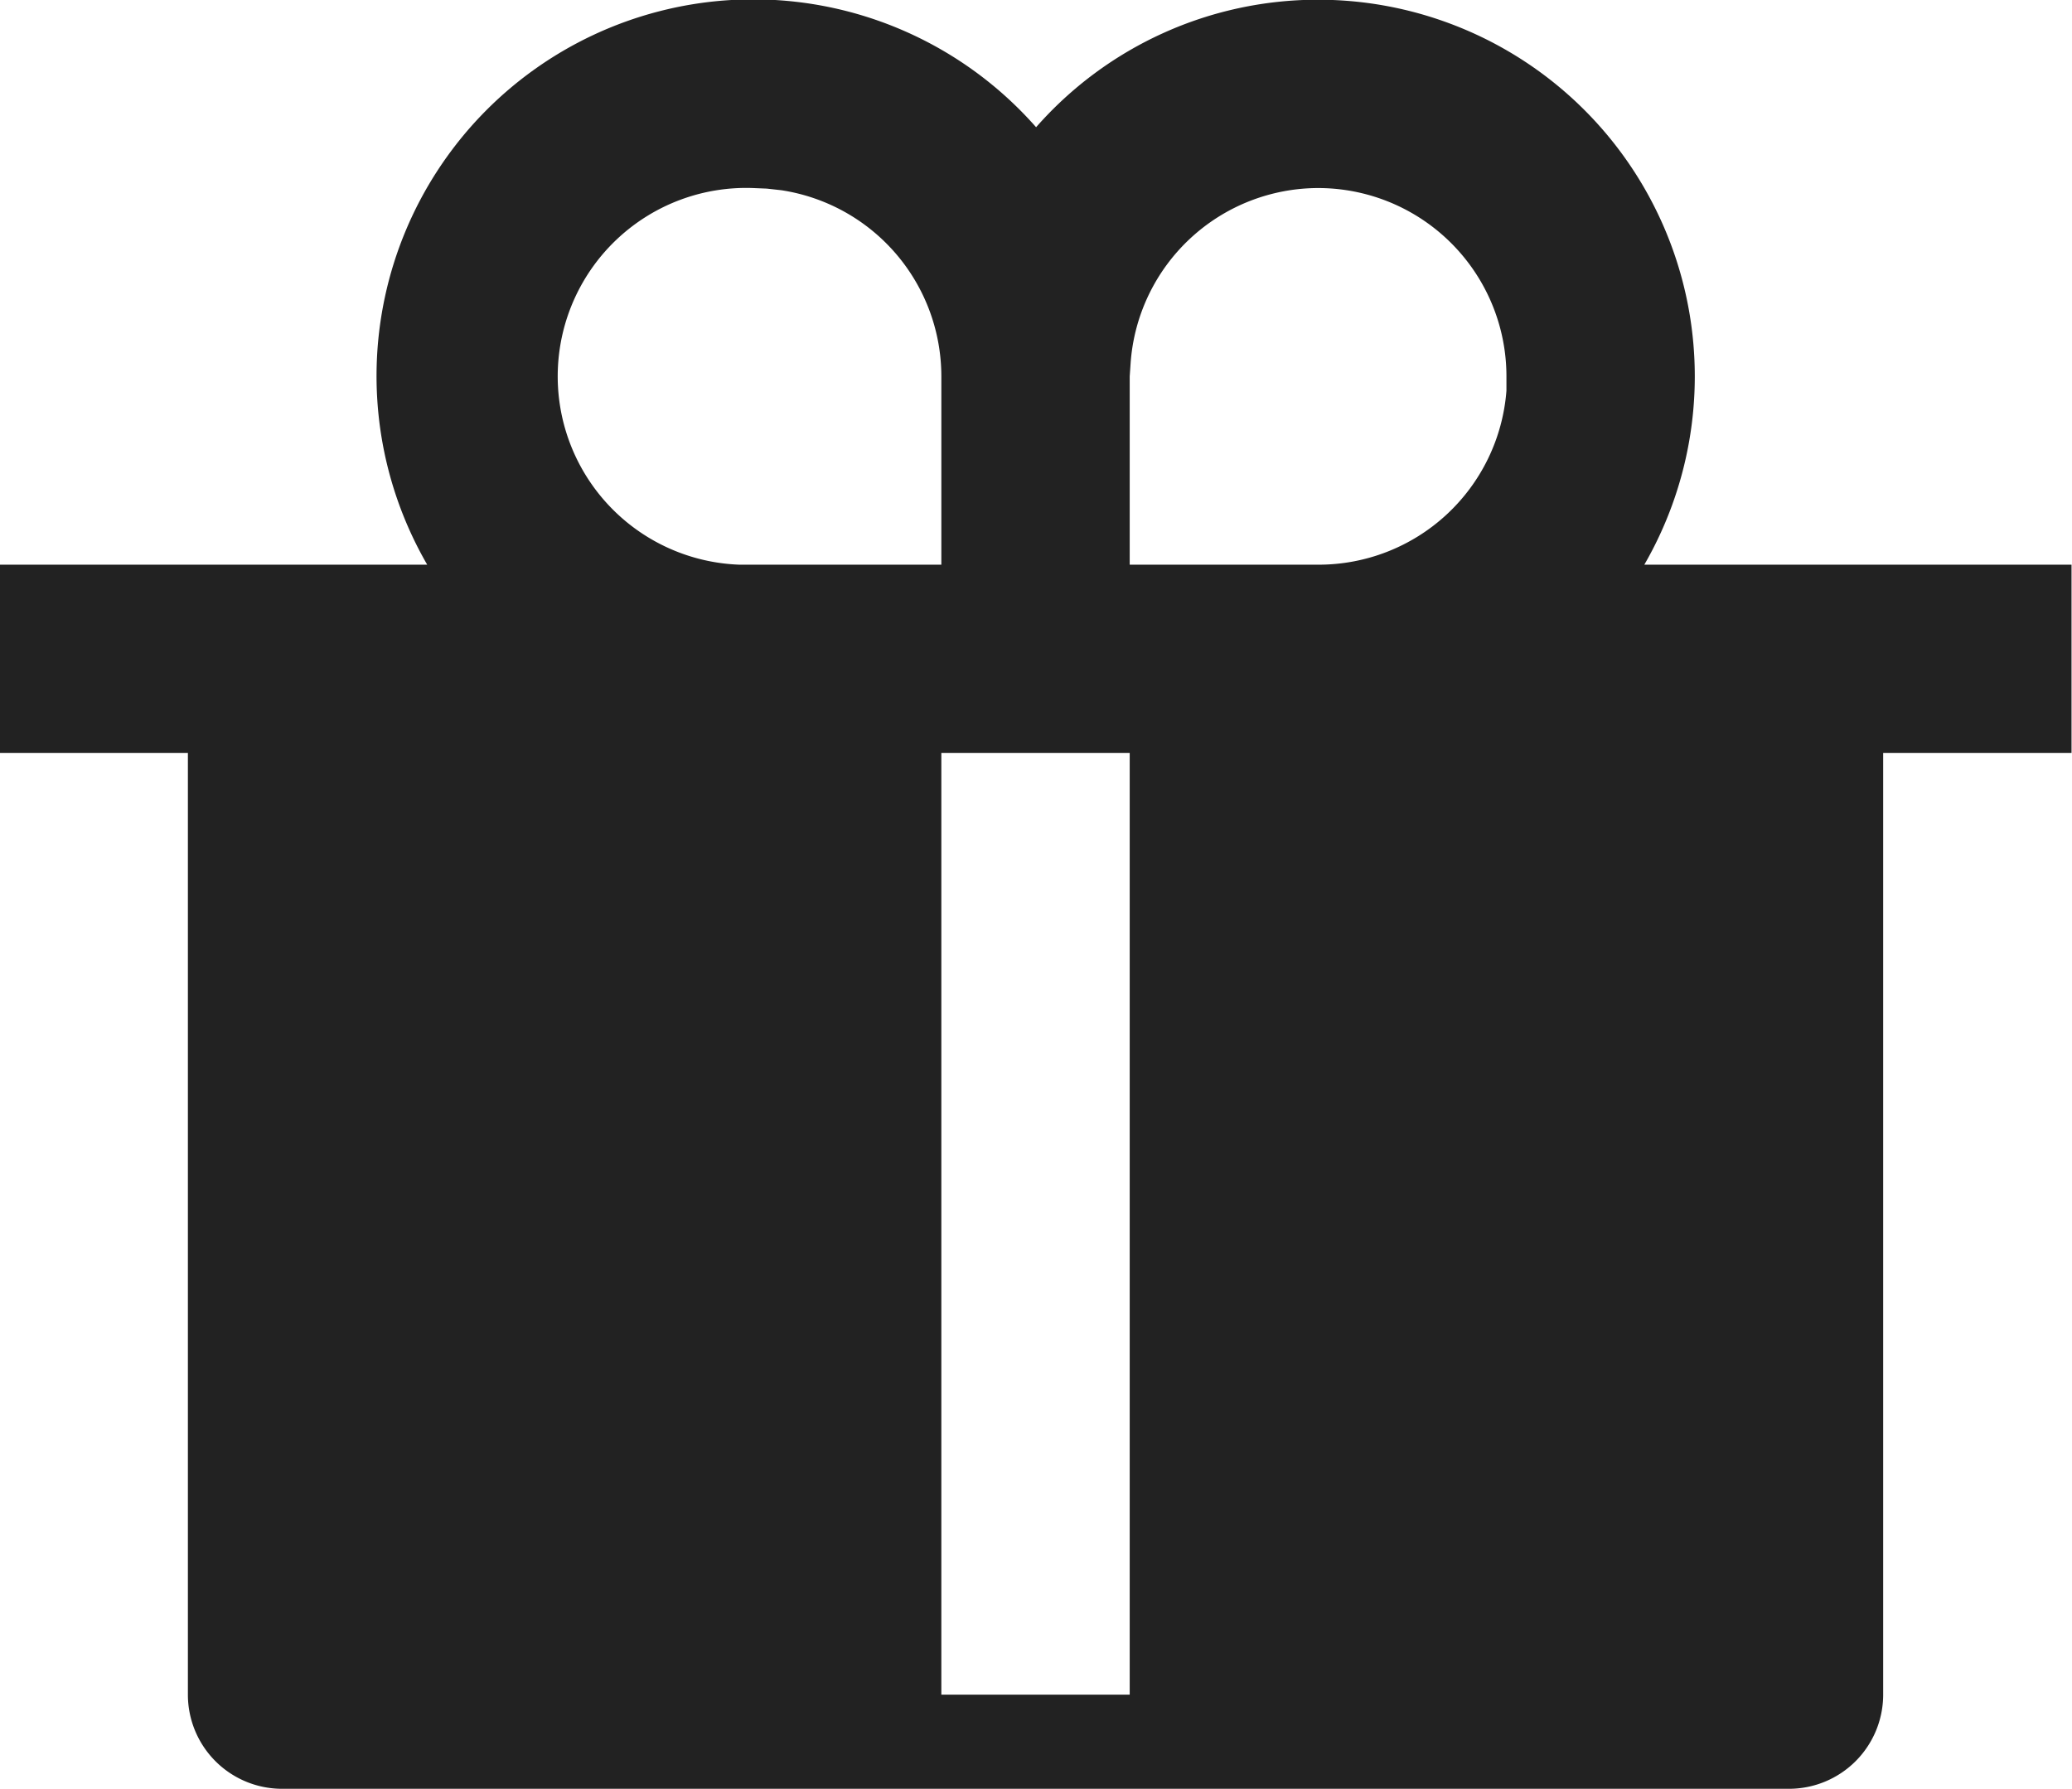
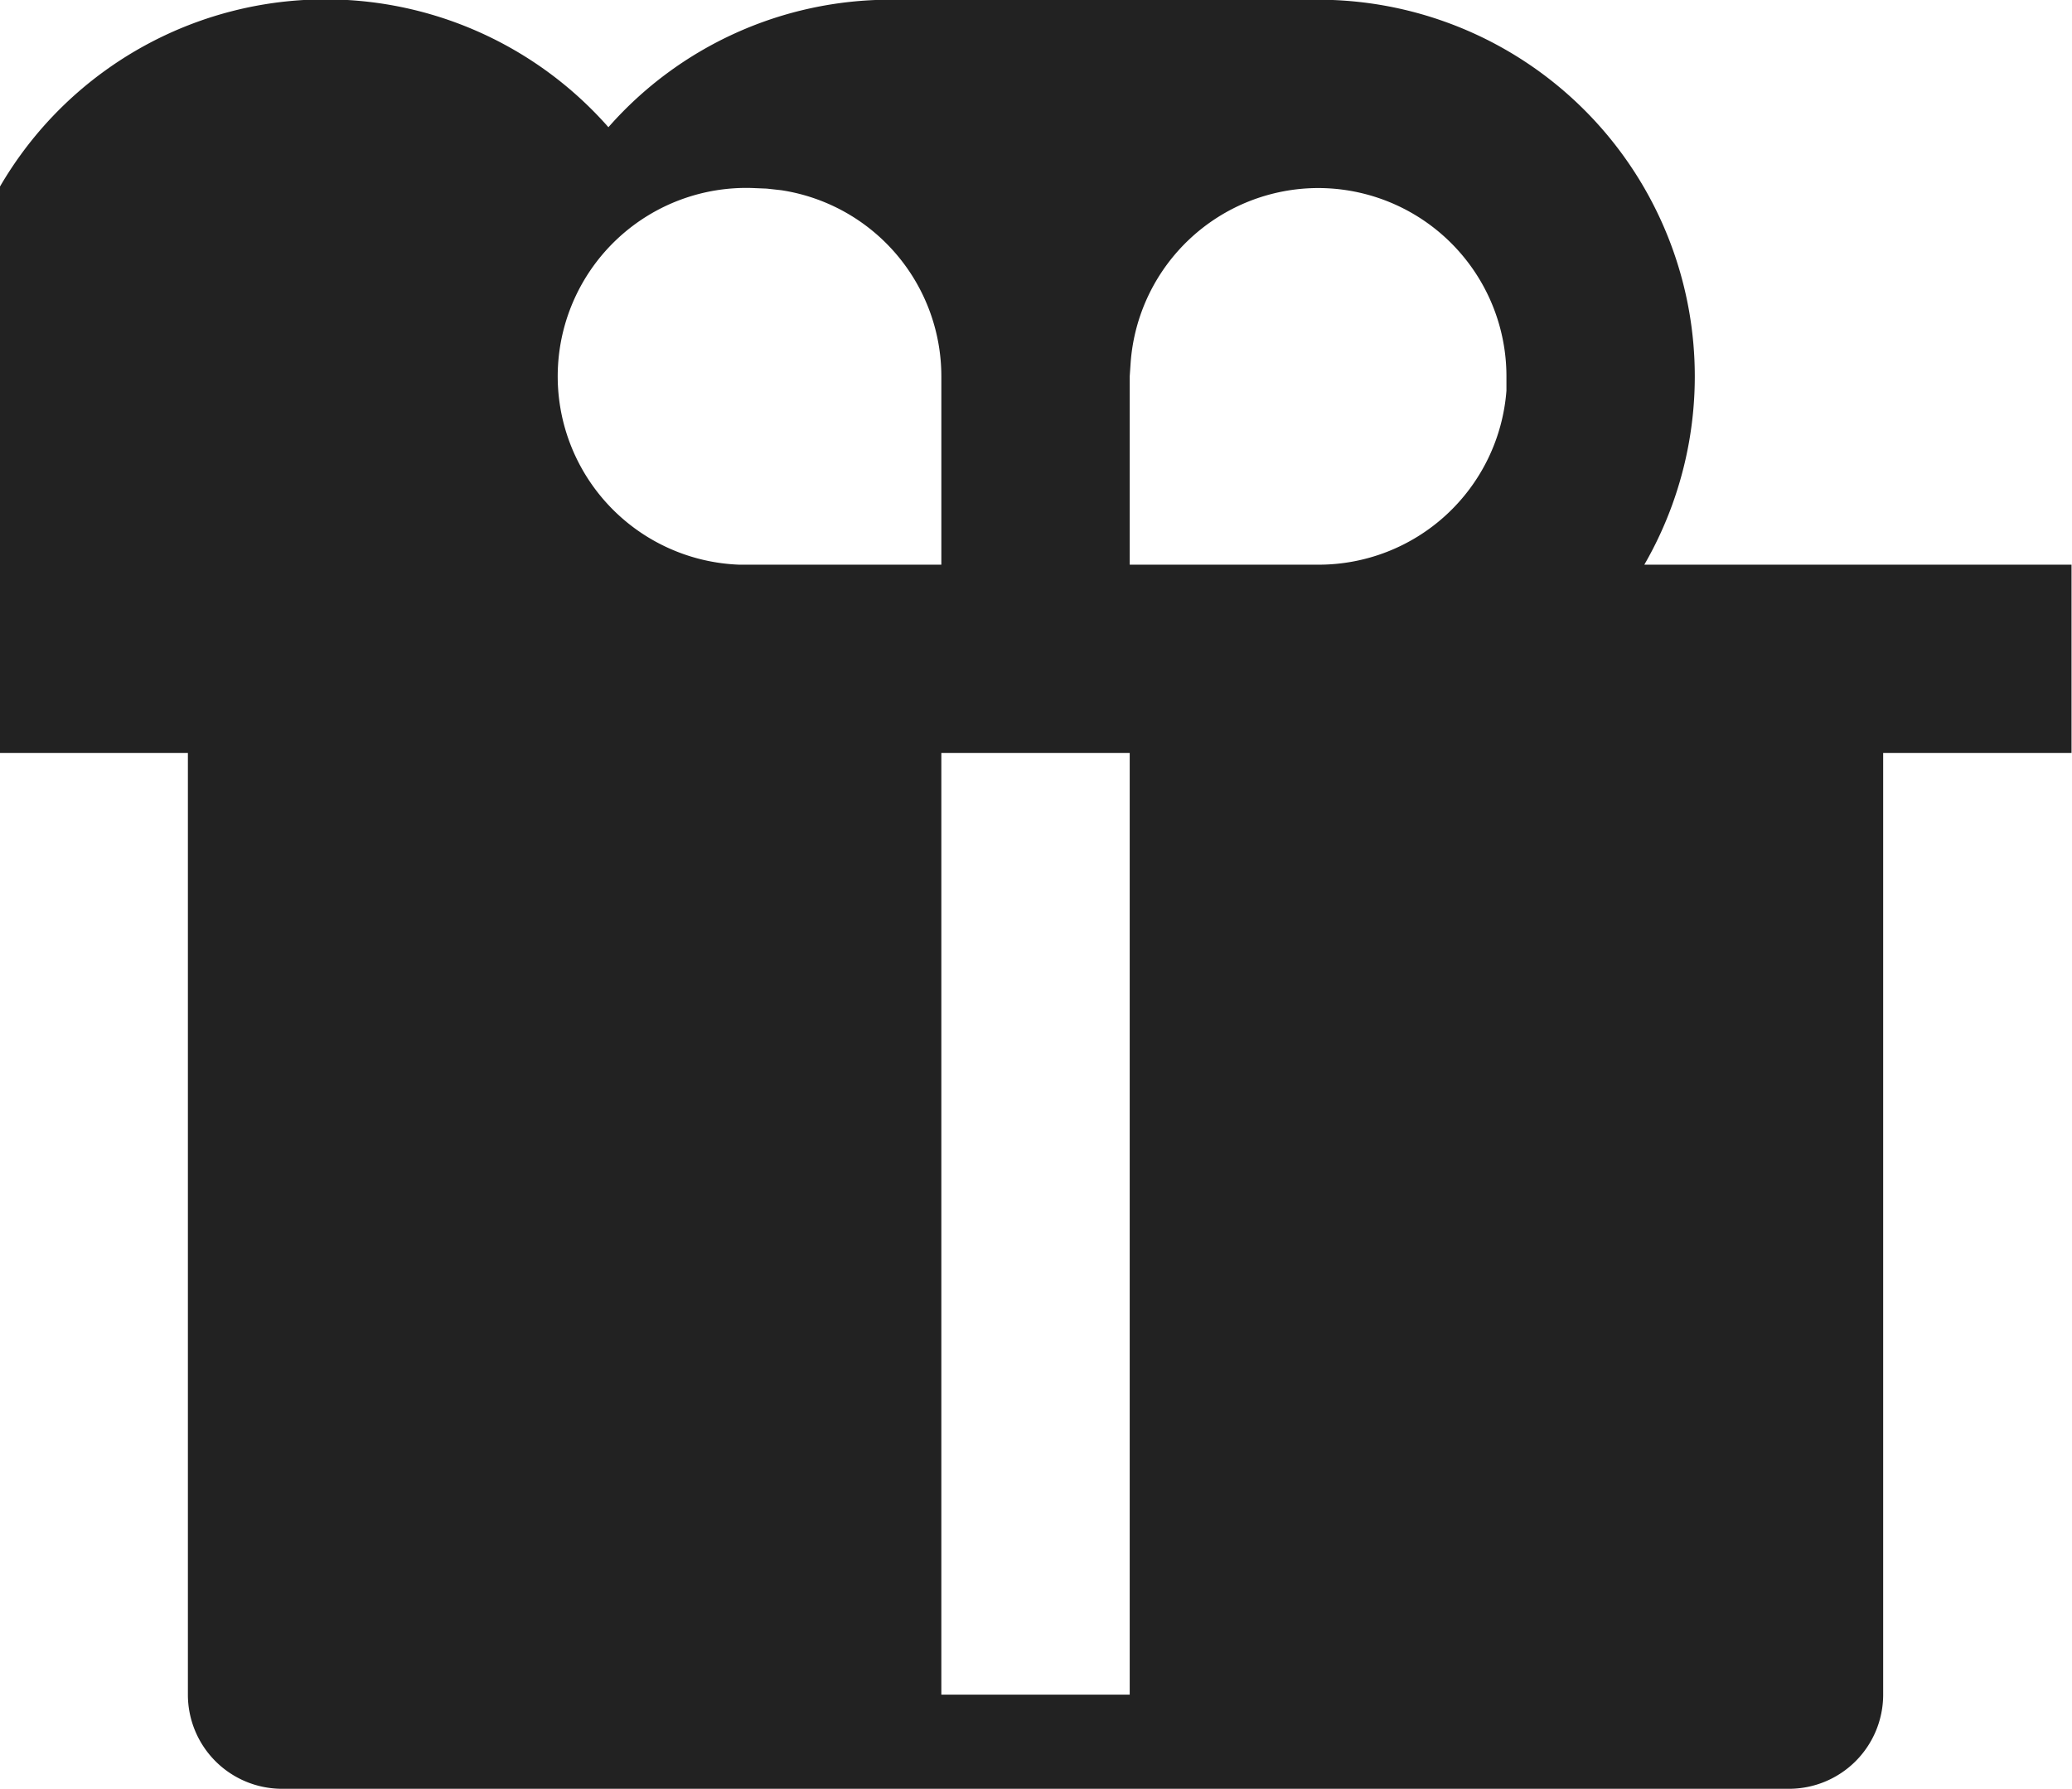
<svg xmlns="http://www.w3.org/2000/svg" width="22" height="19" viewBox="0 0 22 19">
-   <path d="M13.995-.003a4 4 0 013.464 6h4.536v2h-2v10a1 1 0 01-1 1h-16a1 1 0 01-1-1v-10h-2v-2h4.541a4 4 0 016.465-4.646 3.983 3.983 0 012.994-1.354zm-2 8h-2v10h2zm-4-6a2.001 2.001 0 00-.144 4h2.144v-2a2 2 0 00-1.7-1.977l-.154-.017zm6 0a2 2 0 00-1.99 1.854l-.01.146v2h2a2 2 0 002-1.848v-.152a2 2 0 00-2-2z" fill="#222" />
+   <path d="M13.995-.003a4 4 0 013.464 6h4.536v2h-2v10a1 1 0 01-1 1h-16a1 1 0 01-1-1v-10h-2v-2a4 4 0 016.465-4.646 3.983 3.983 0 012.994-1.354zm-2 8h-2v10h2zm-4-6a2.001 2.001 0 00-.144 4h2.144v-2a2 2 0 00-1.7-1.977l-.154-.017zm6 0a2 2 0 00-1.99 1.854l-.01.146v2h2a2 2 0 002-1.848v-.152a2 2 0 00-2-2z" fill="#222" />
</svg>